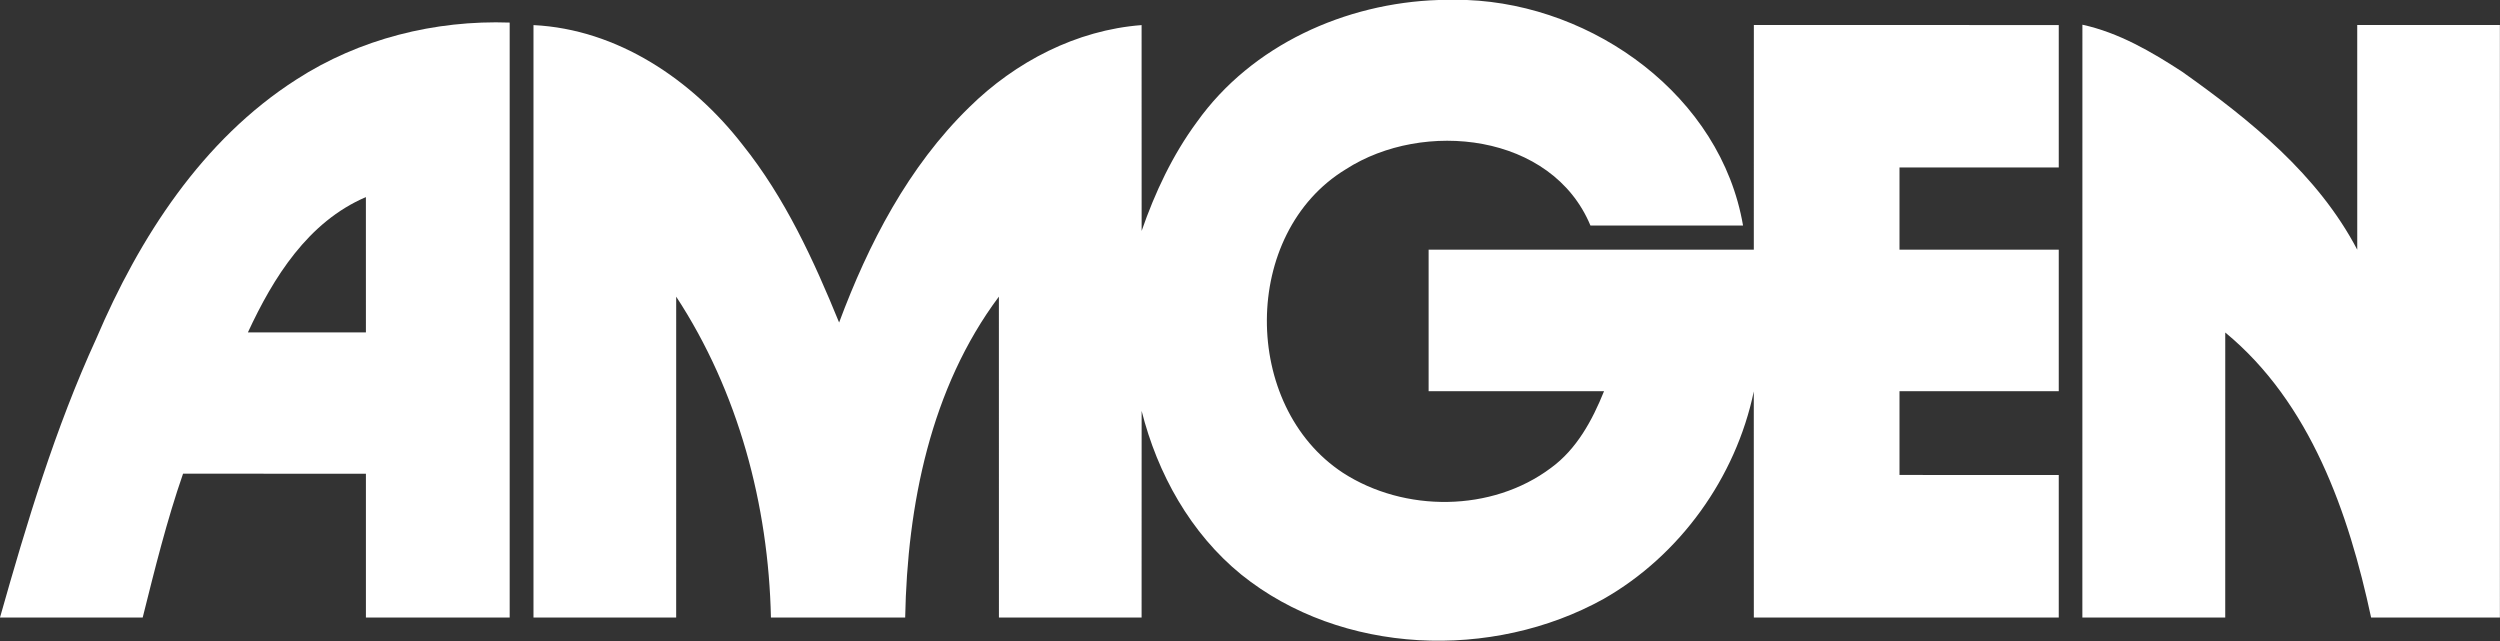
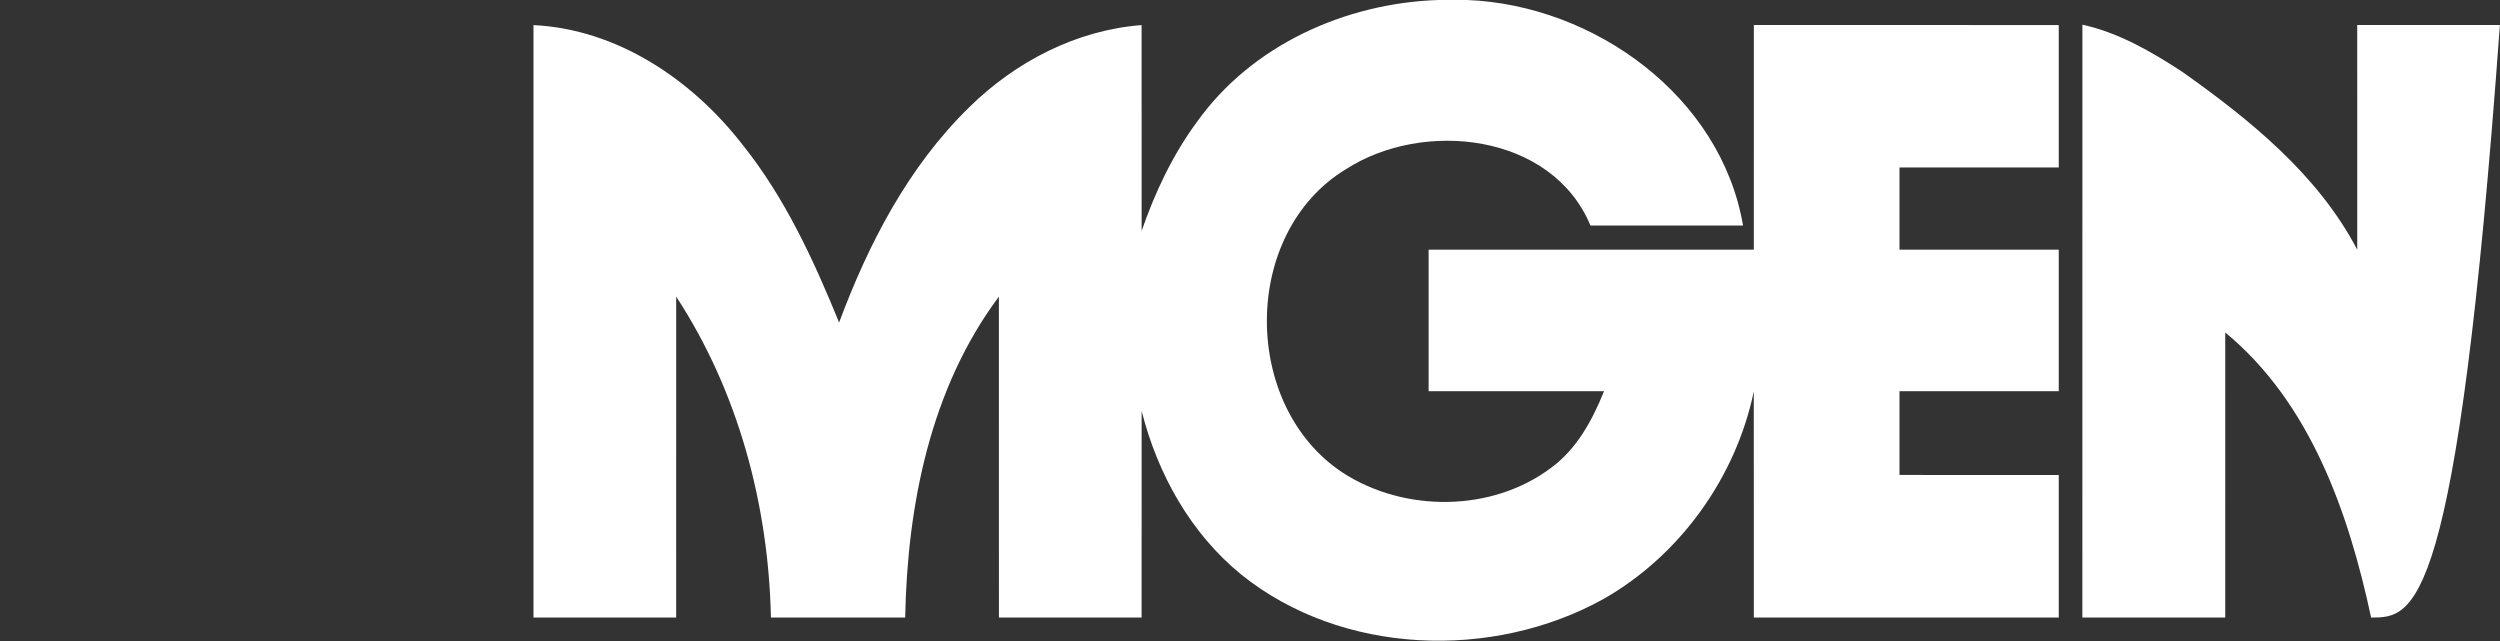
<svg xmlns="http://www.w3.org/2000/svg" width="1279px" height="328px" viewBox="0 0 1279 328" version="1.1">
  <rect x="0" y="0" width="1279" height="328" fill="#333333" stroke="none" />
  <title>AMGEN-logo</title>
  <desc>Created with Sketch.</desc>
  <g id="Page-1" stroke="none" stroke-width="1" fill="none" fill-rule="evenodd">
    <g id="AMGEN-logo" fill="#FFFFFF" fill-rule="nonzero">
      <path d="M735.9,0 L750.5,0 C815.52,2.54 880.44,49.19 891.74,115.4 C865.72,115.4 839.7,115.4 813.68,115.4 C794,68.07 728.11,61.08 688.58,86.56 C634.78,119.19 635.04,207.77 687.03,241.88 C718.5,262.24 763.21,262.09 793.46,239.39 C806.68,229.77 814.64,214.98 820.63,200.13 C790.71,200.13 760.8,200.14 730.88,200.13 C730.87,176 730.87,151.87 730.88,127.74 C786.34,127.72 841.8,127.74 897.25,127.73 C897.27,89.42 897.25,51.11 897.27,12.8 C949.26,12.8 1001.26,12.79 1053.26,12.81 C1053.27,37.09 1053.27,61.38 1053.26,85.66 C1026.1,85.68 998.94,85.66 971.78,85.67 C971.77,99.69 971.77,113.71 971.78,127.73 C998.94,127.74 1026.1,127.72 1053.26,127.74 C1053.27,151.87 1053.27,176 1053.26,200.13 C1026.1,200.15 998.94,200.12 971.78,200.14 C971.77,214.42 971.78,228.71 971.78,242.99 C998.94,243.01 1026.1,242.99 1053.26,243.01 C1053.27,267.31 1053.27,291.62 1053.26,315.93 C1001.26,315.94 949.26,315.93 897.26,315.93 C897.25,277.37 897.28,238.82 897.24,200.26 C888.06,244.3 859.5,284.13 820.37,306.43 C763.51,337.95 686.39,335.25 635.04,293.96 C609.1,272.85 592.16,242.36 584.06,210.2 C584.03,245.45 584.06,280.69 584.04,315.93 C559.71,315.94 535.38,315.93 511.05,315.93 C511.04,261.21 511.06,206.48 511.03,151.76 C476,198.63 464.19,258.5 463.09,315.93 C440.19,315.93 417.3,315.94 394.41,315.92 C393.17,258.26 377.68,200.26 345.94,151.77 C345.92,206.49 345.94,261.21 345.93,315.93 C321.59,315.93 297.26,315.94 272.93,315.93 C272.92,214.9 272.92,113.87 272.93,12.84 C315.91,14.94 354.13,40.83 379.91,74.07 C401.62,101.19 416.25,133.04 429.29,165 C444.31,124.65 464.75,85.21 495.87,54.86 C519.48,31.59 550.72,15.37 584.04,12.84 C584.07,47.95 584.02,83.05 584.06,118.15 C590.9,98.41 599.9,79.26 612.34,62.4 C640.4,23.04 688.29,1.57 735.9,0 Z" id="Path" />
-       <path d="M151.64,40.67 C183.83,19.86 222.56,10.2 260.75,11.55 C260.76,113.01 260.75,214.47 260.75,315.93 C236.24,315.94 211.72,315.93 187.2,315.93 C187.21,291.4 187.2,266.87 187.2,242.35 C156.02,242.33 124.83,242.33 93.65,242.34 C85.29,266.44 79.19,291.21 73,315.93 C48.67,315.94 24.33,315.94 0,315.93 L0,315.92 C13.7,267.5 28.21,219.13 49.23,173.28 C71.3,121.53 103.43,71.53 151.64,40.67 L151.64,40.67 Z M126.82,170.06 C146.95,170.07 167.07,170.07 187.2,170.06 C187.2,146.99 187.22,123.92 187.19,100.84 C157.57,113.49 139.81,142.01 126.82,170.06 Z" id="Shape" />
-       <path d="M1065.34,315.93 C1065.36,214.83 1065.32,113.73 1065.36,12.64 C1083.93,16.69 1100.6,26.41 1116.37,36.68 C1151.1,61.28 1185.91,89.4 1205.97,127.75 C1205.93,89.43 1205.96,51.12 1205.96,12.8 C1230.29,12.8 1254.61,12.8 1278.94,12.8 C1278.95,113.85 1278.95,214.89 1278.95,315.93 C1256.98,315.93 1235.02,315.93 1213.06,315.93 C1201.6,262.41 1182,206 1138.44,170.11 C1138.42,218.72 1138.44,267.32 1138.43,315.93 C1114.07,315.93 1089.7,315.94 1065.34,315.93 Z" id="Path" />
+       <path d="M1065.34,315.93 C1065.36,214.83 1065.32,113.73 1065.36,12.64 C1083.93,16.69 1100.6,26.41 1116.37,36.68 C1151.1,61.28 1185.91,89.4 1205.97,127.75 C1205.93,89.43 1205.96,51.12 1205.96,12.8 C1230.29,12.8 1254.61,12.8 1278.94,12.8 C1256.98,315.93 1235.02,315.93 1213.06,315.93 C1201.6,262.41 1182,206 1138.44,170.11 C1138.42,218.72 1138.44,267.32 1138.43,315.93 C1114.07,315.93 1089.7,315.94 1065.34,315.93 Z" id="Path" />
    </g>
  </g>
</svg>